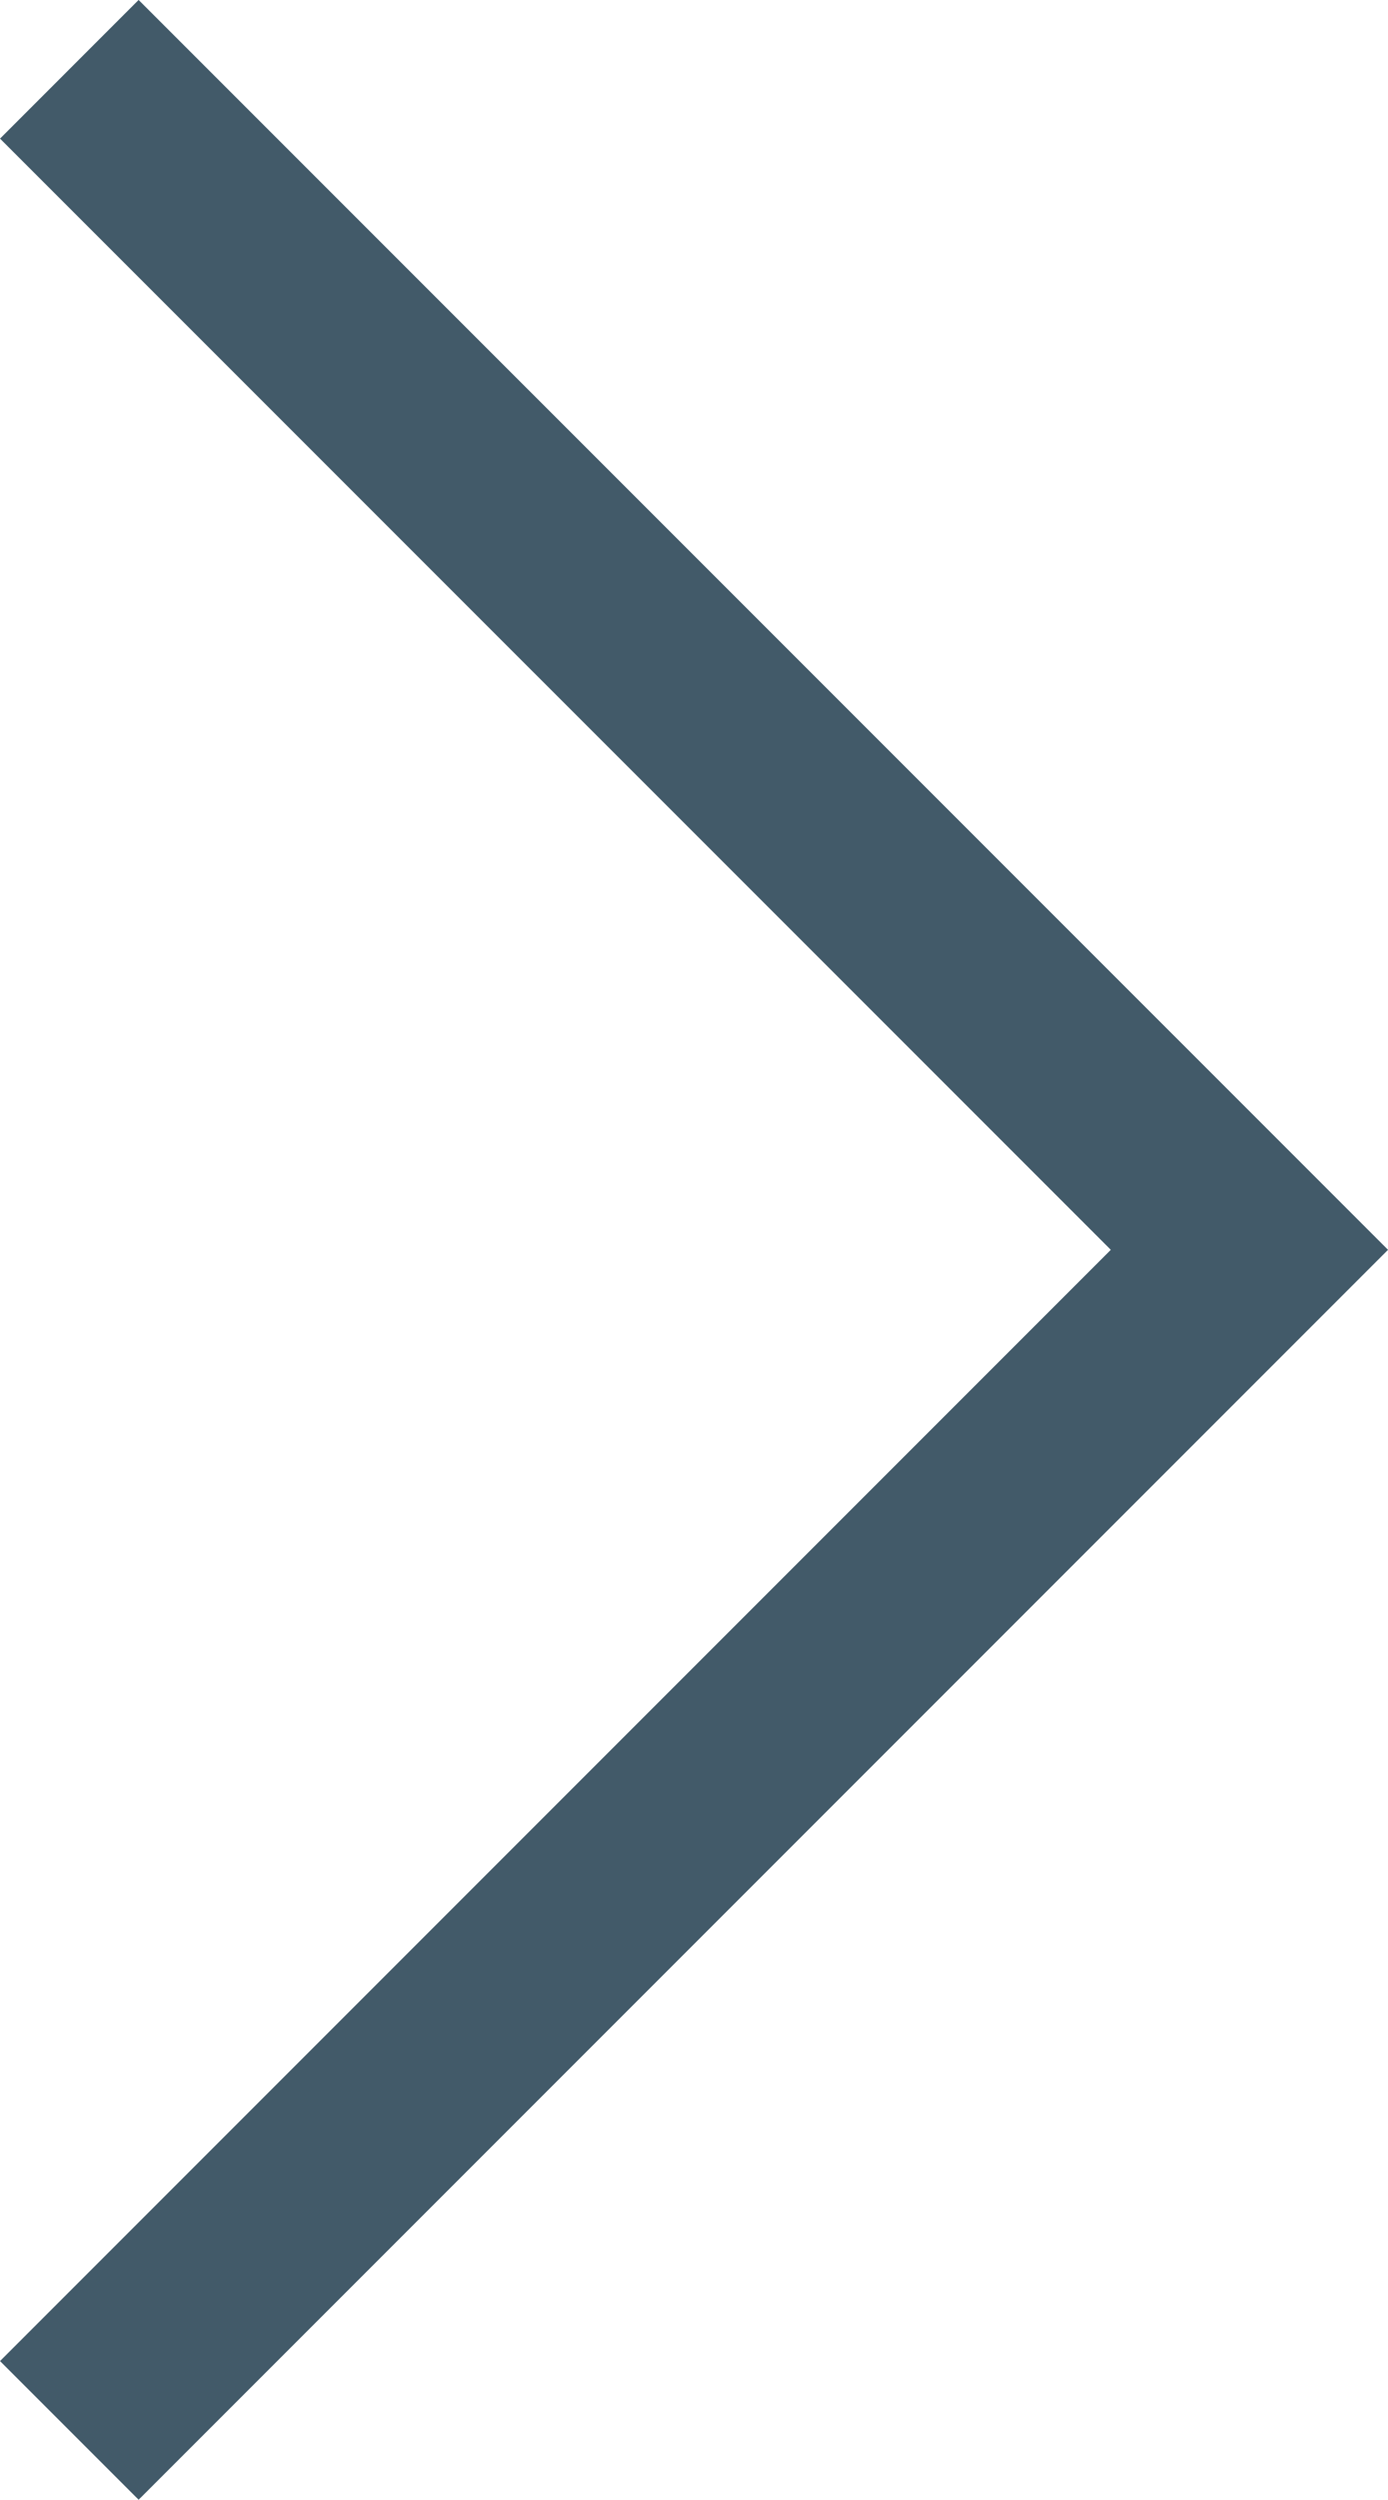
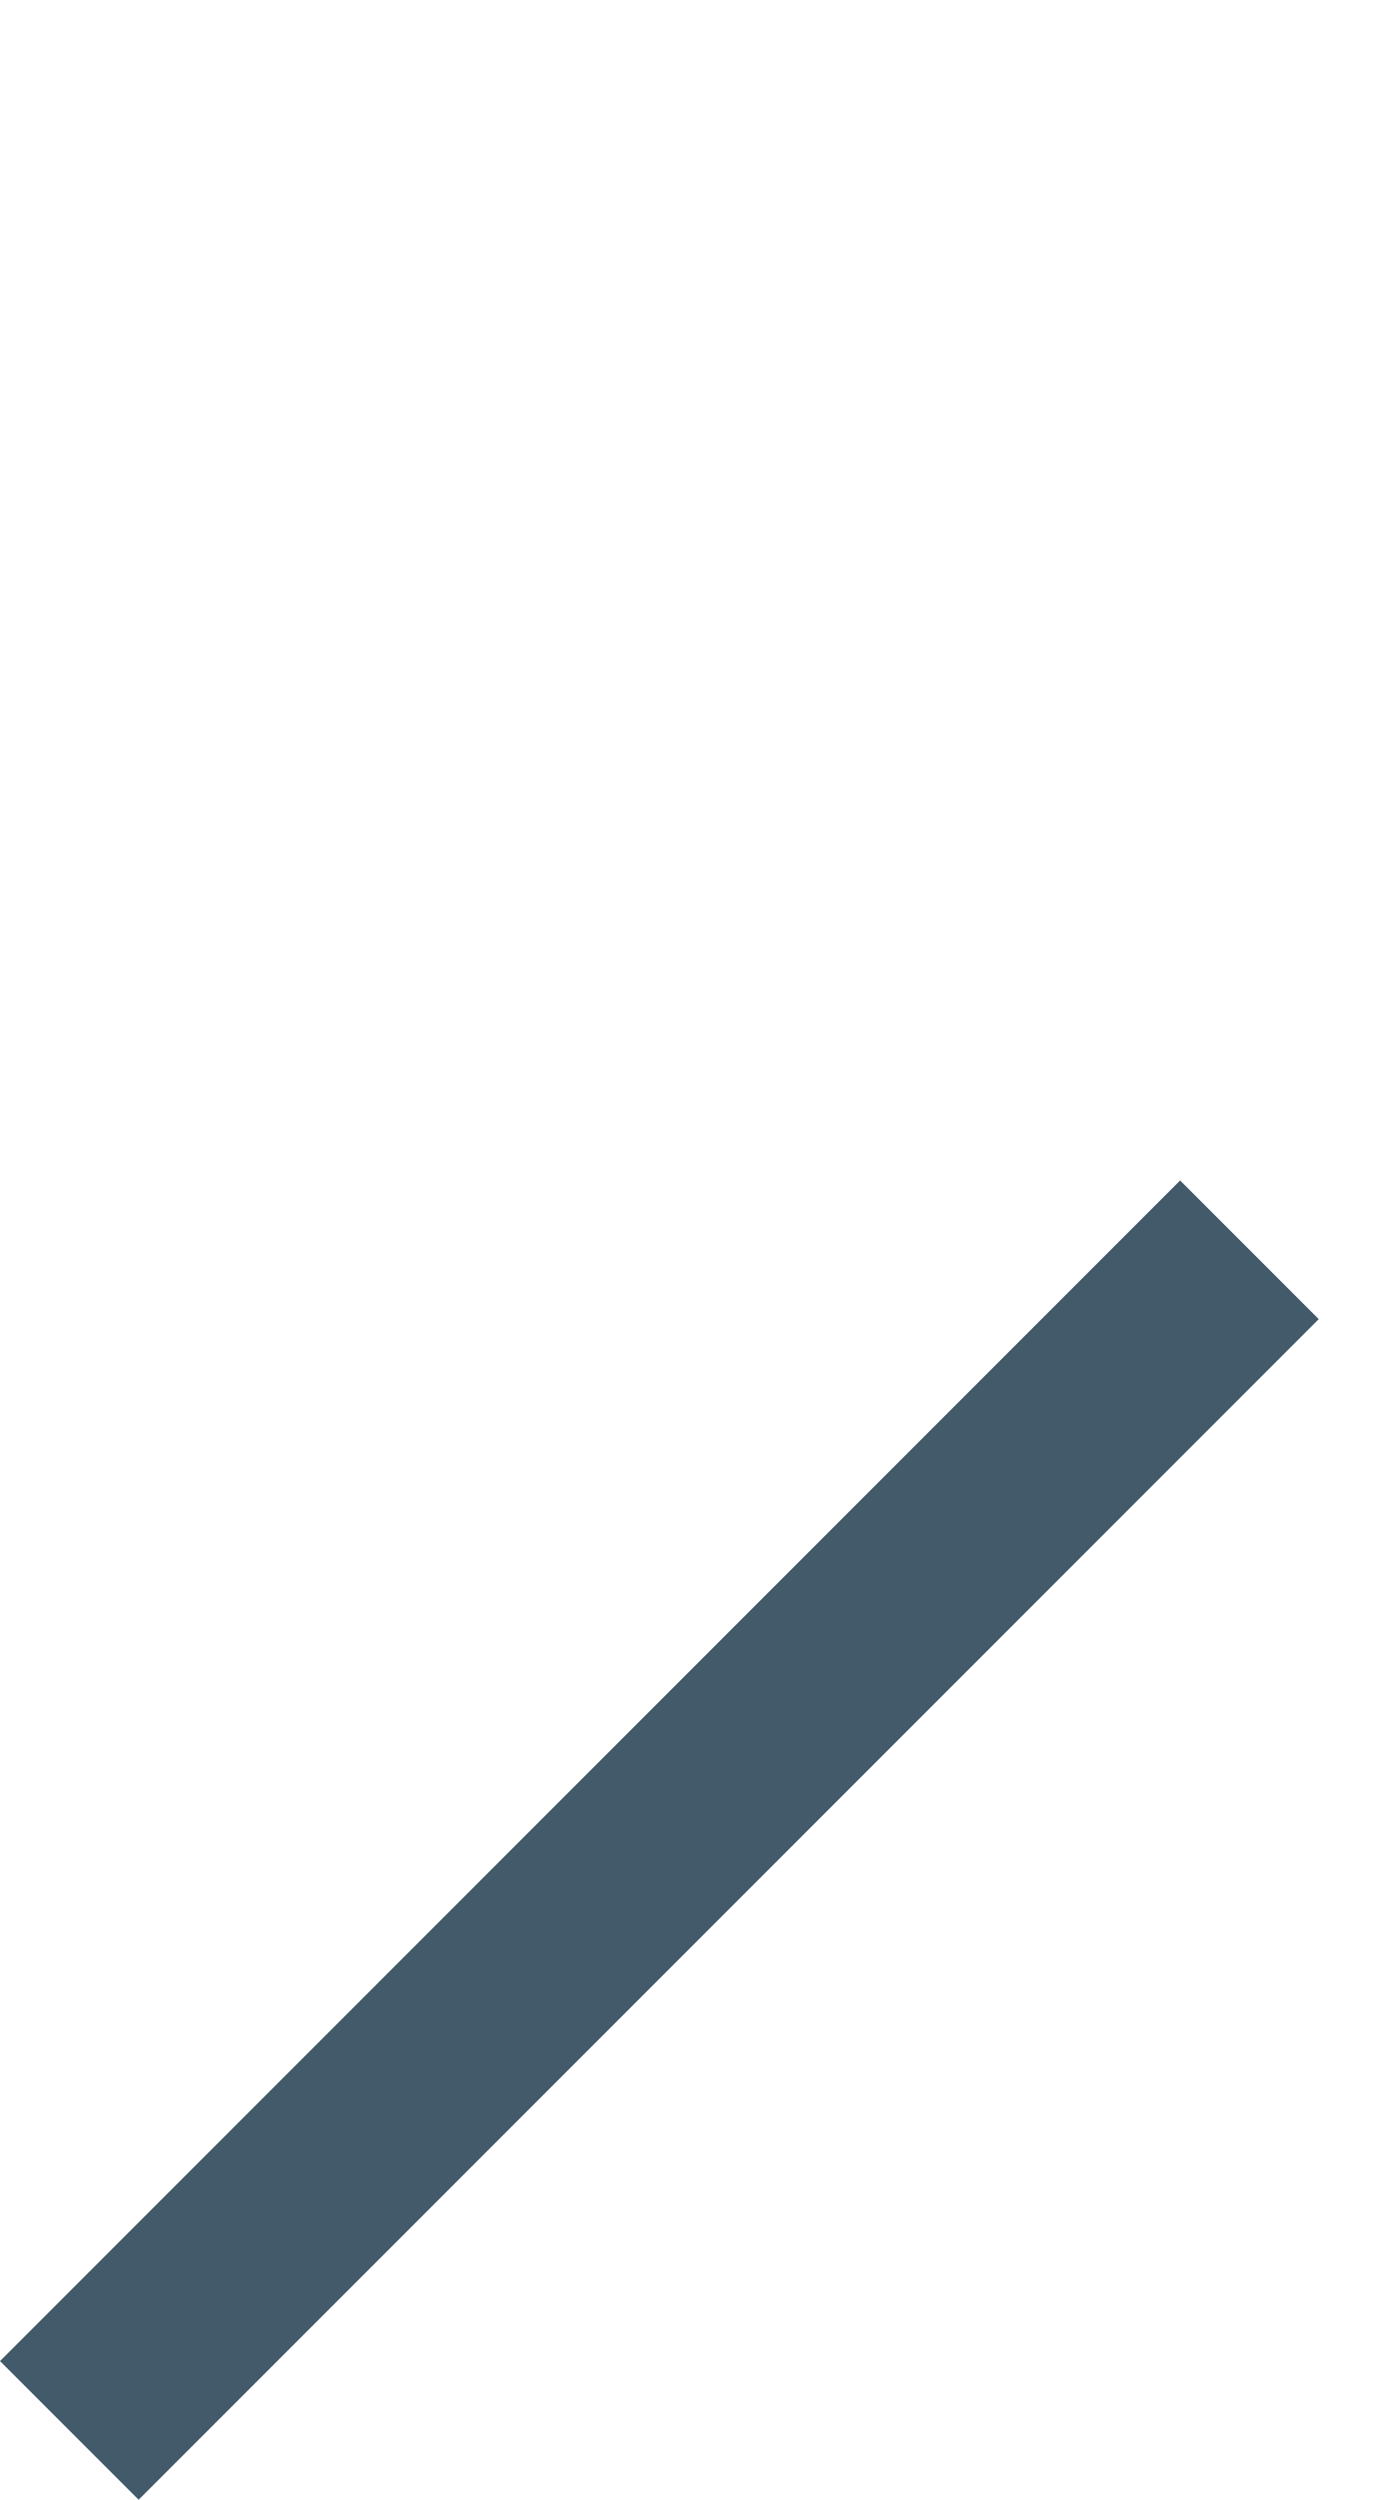
<svg xmlns="http://www.w3.org/2000/svg" width="21.244" height="38.244" viewBox="0 0 21.244 38.244">
-   <path id="Path_388" data-name="Path 388" d="M1393-21273.77l18.062-18.062L1393-21309.893" transform="translate(-1391.939 21310.953)" fill="none" stroke="#425a69" stroke-width="3" />
+   <path id="Path_388" data-name="Path 388" d="M1393-21273.77l18.062-18.062" transform="translate(-1391.939 21310.953)" fill="none" stroke="#425a69" stroke-width="3" />
</svg>